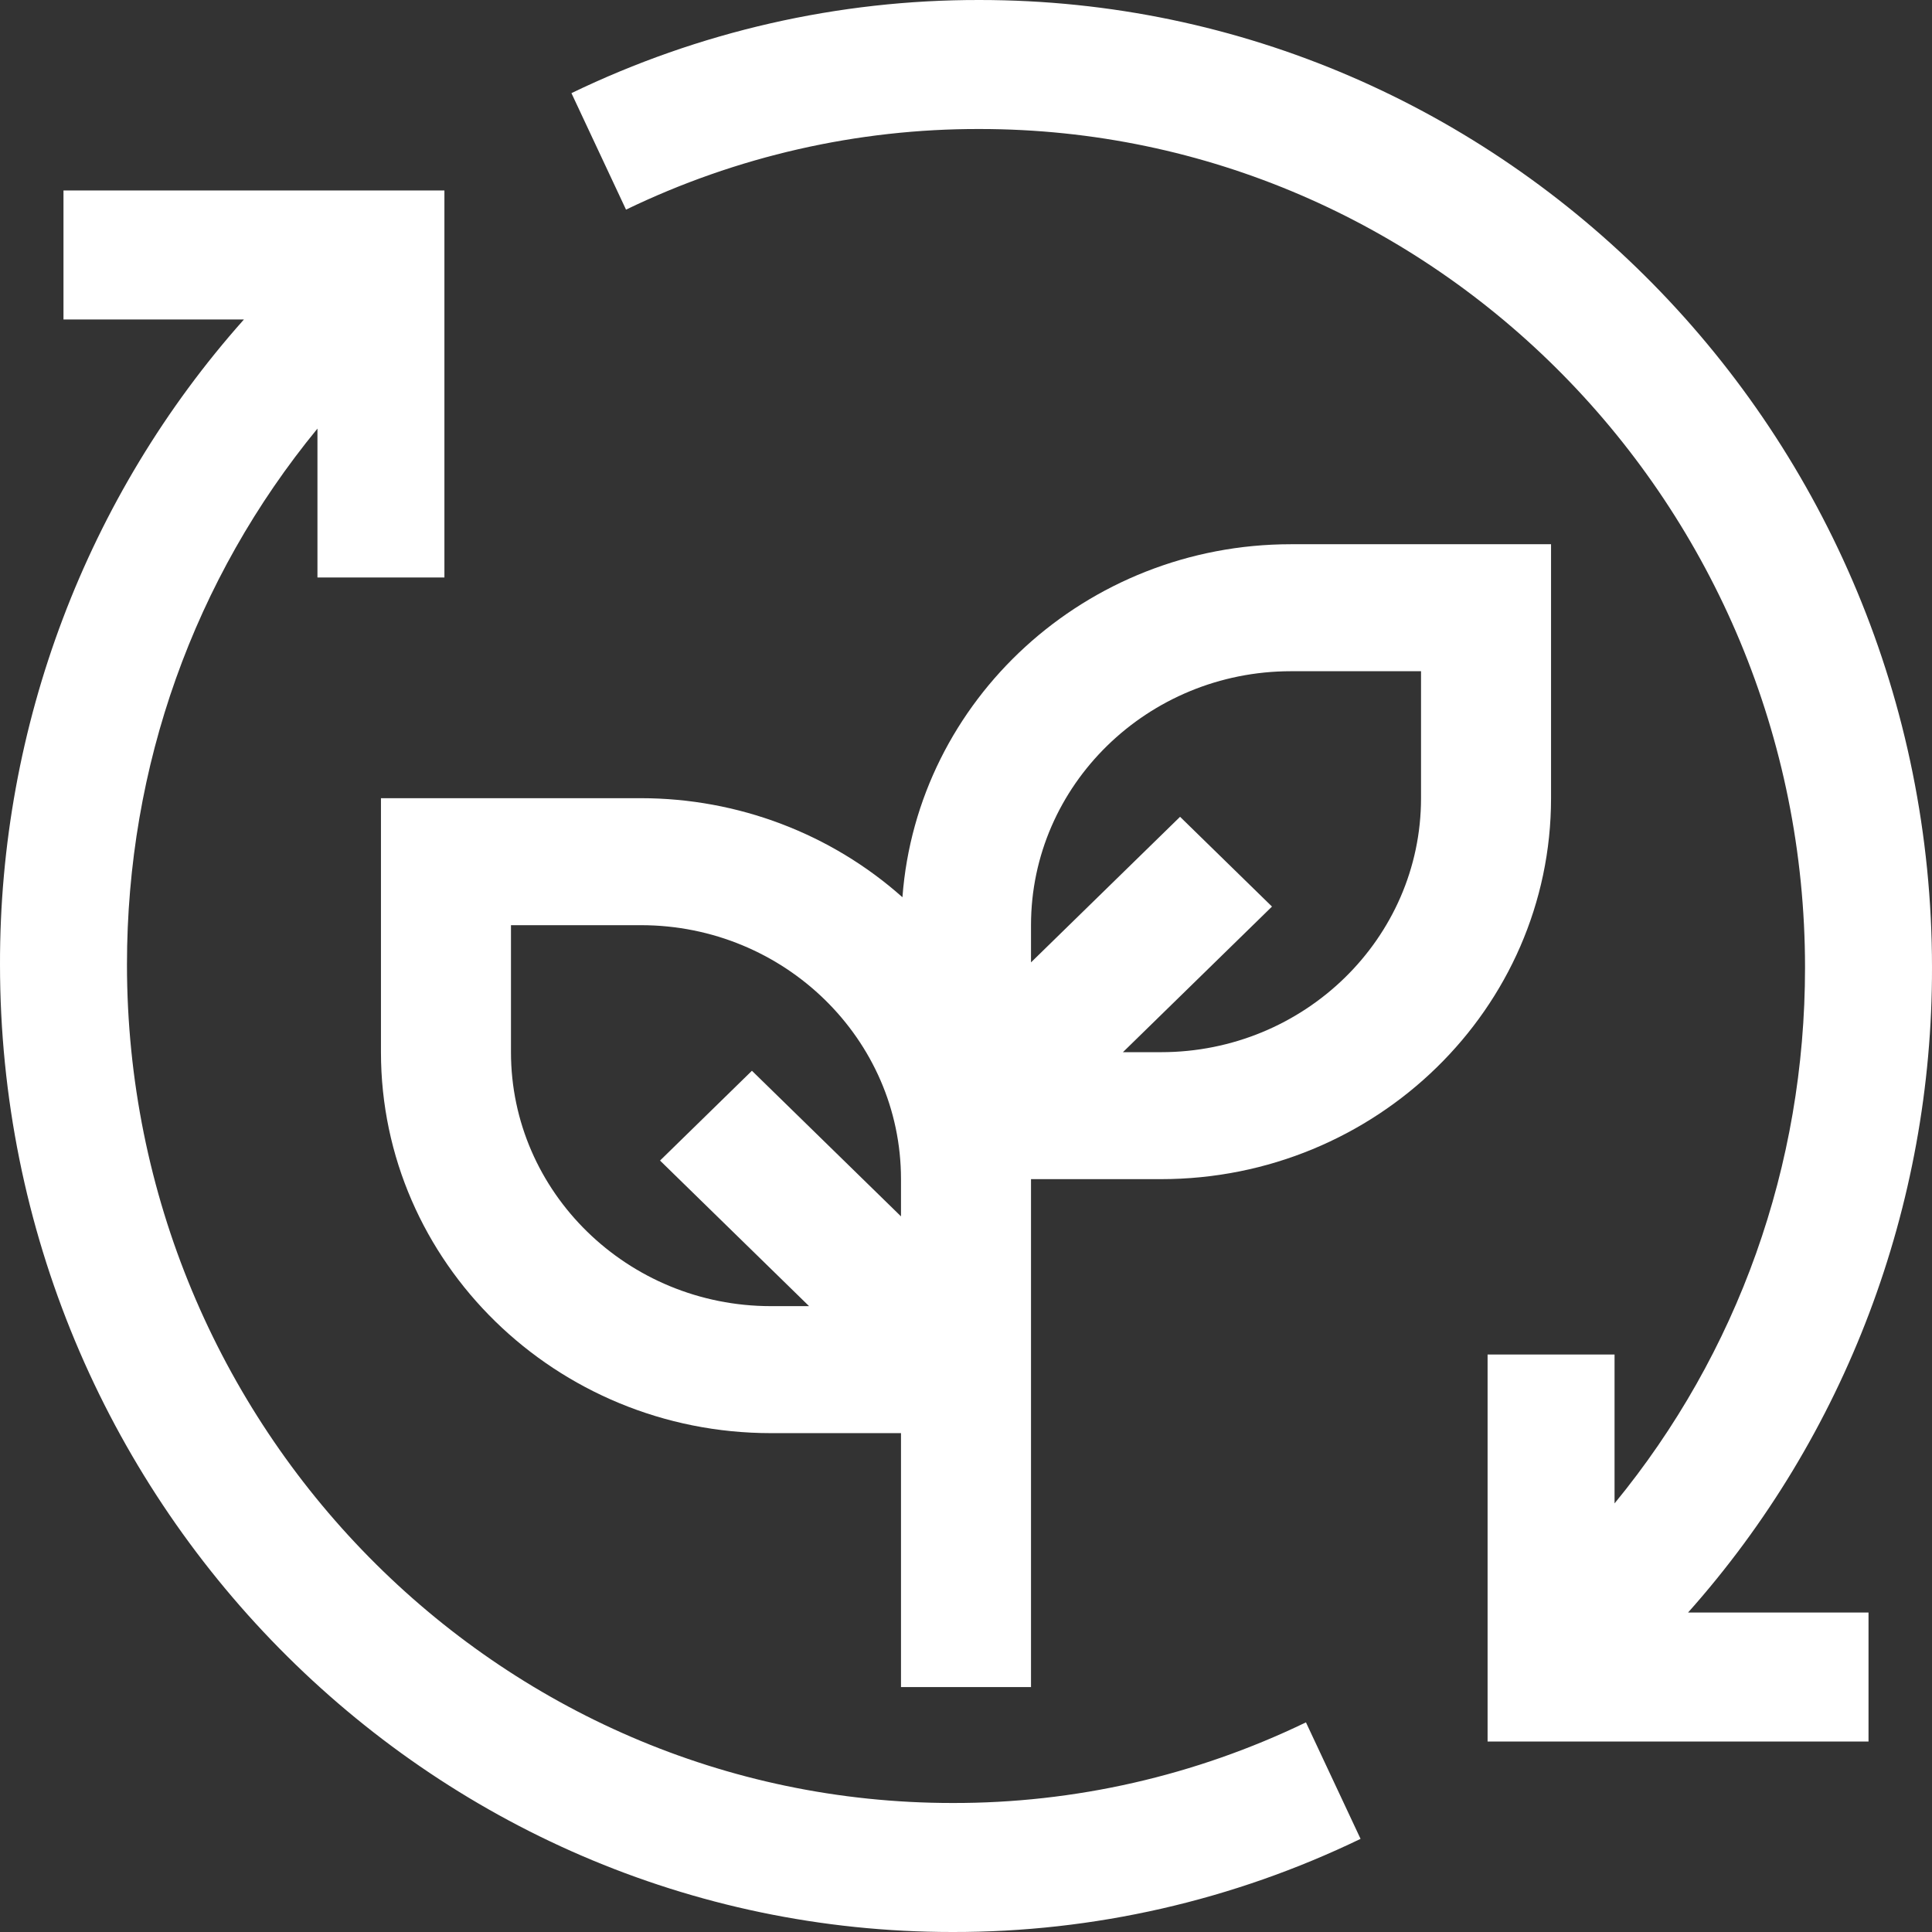
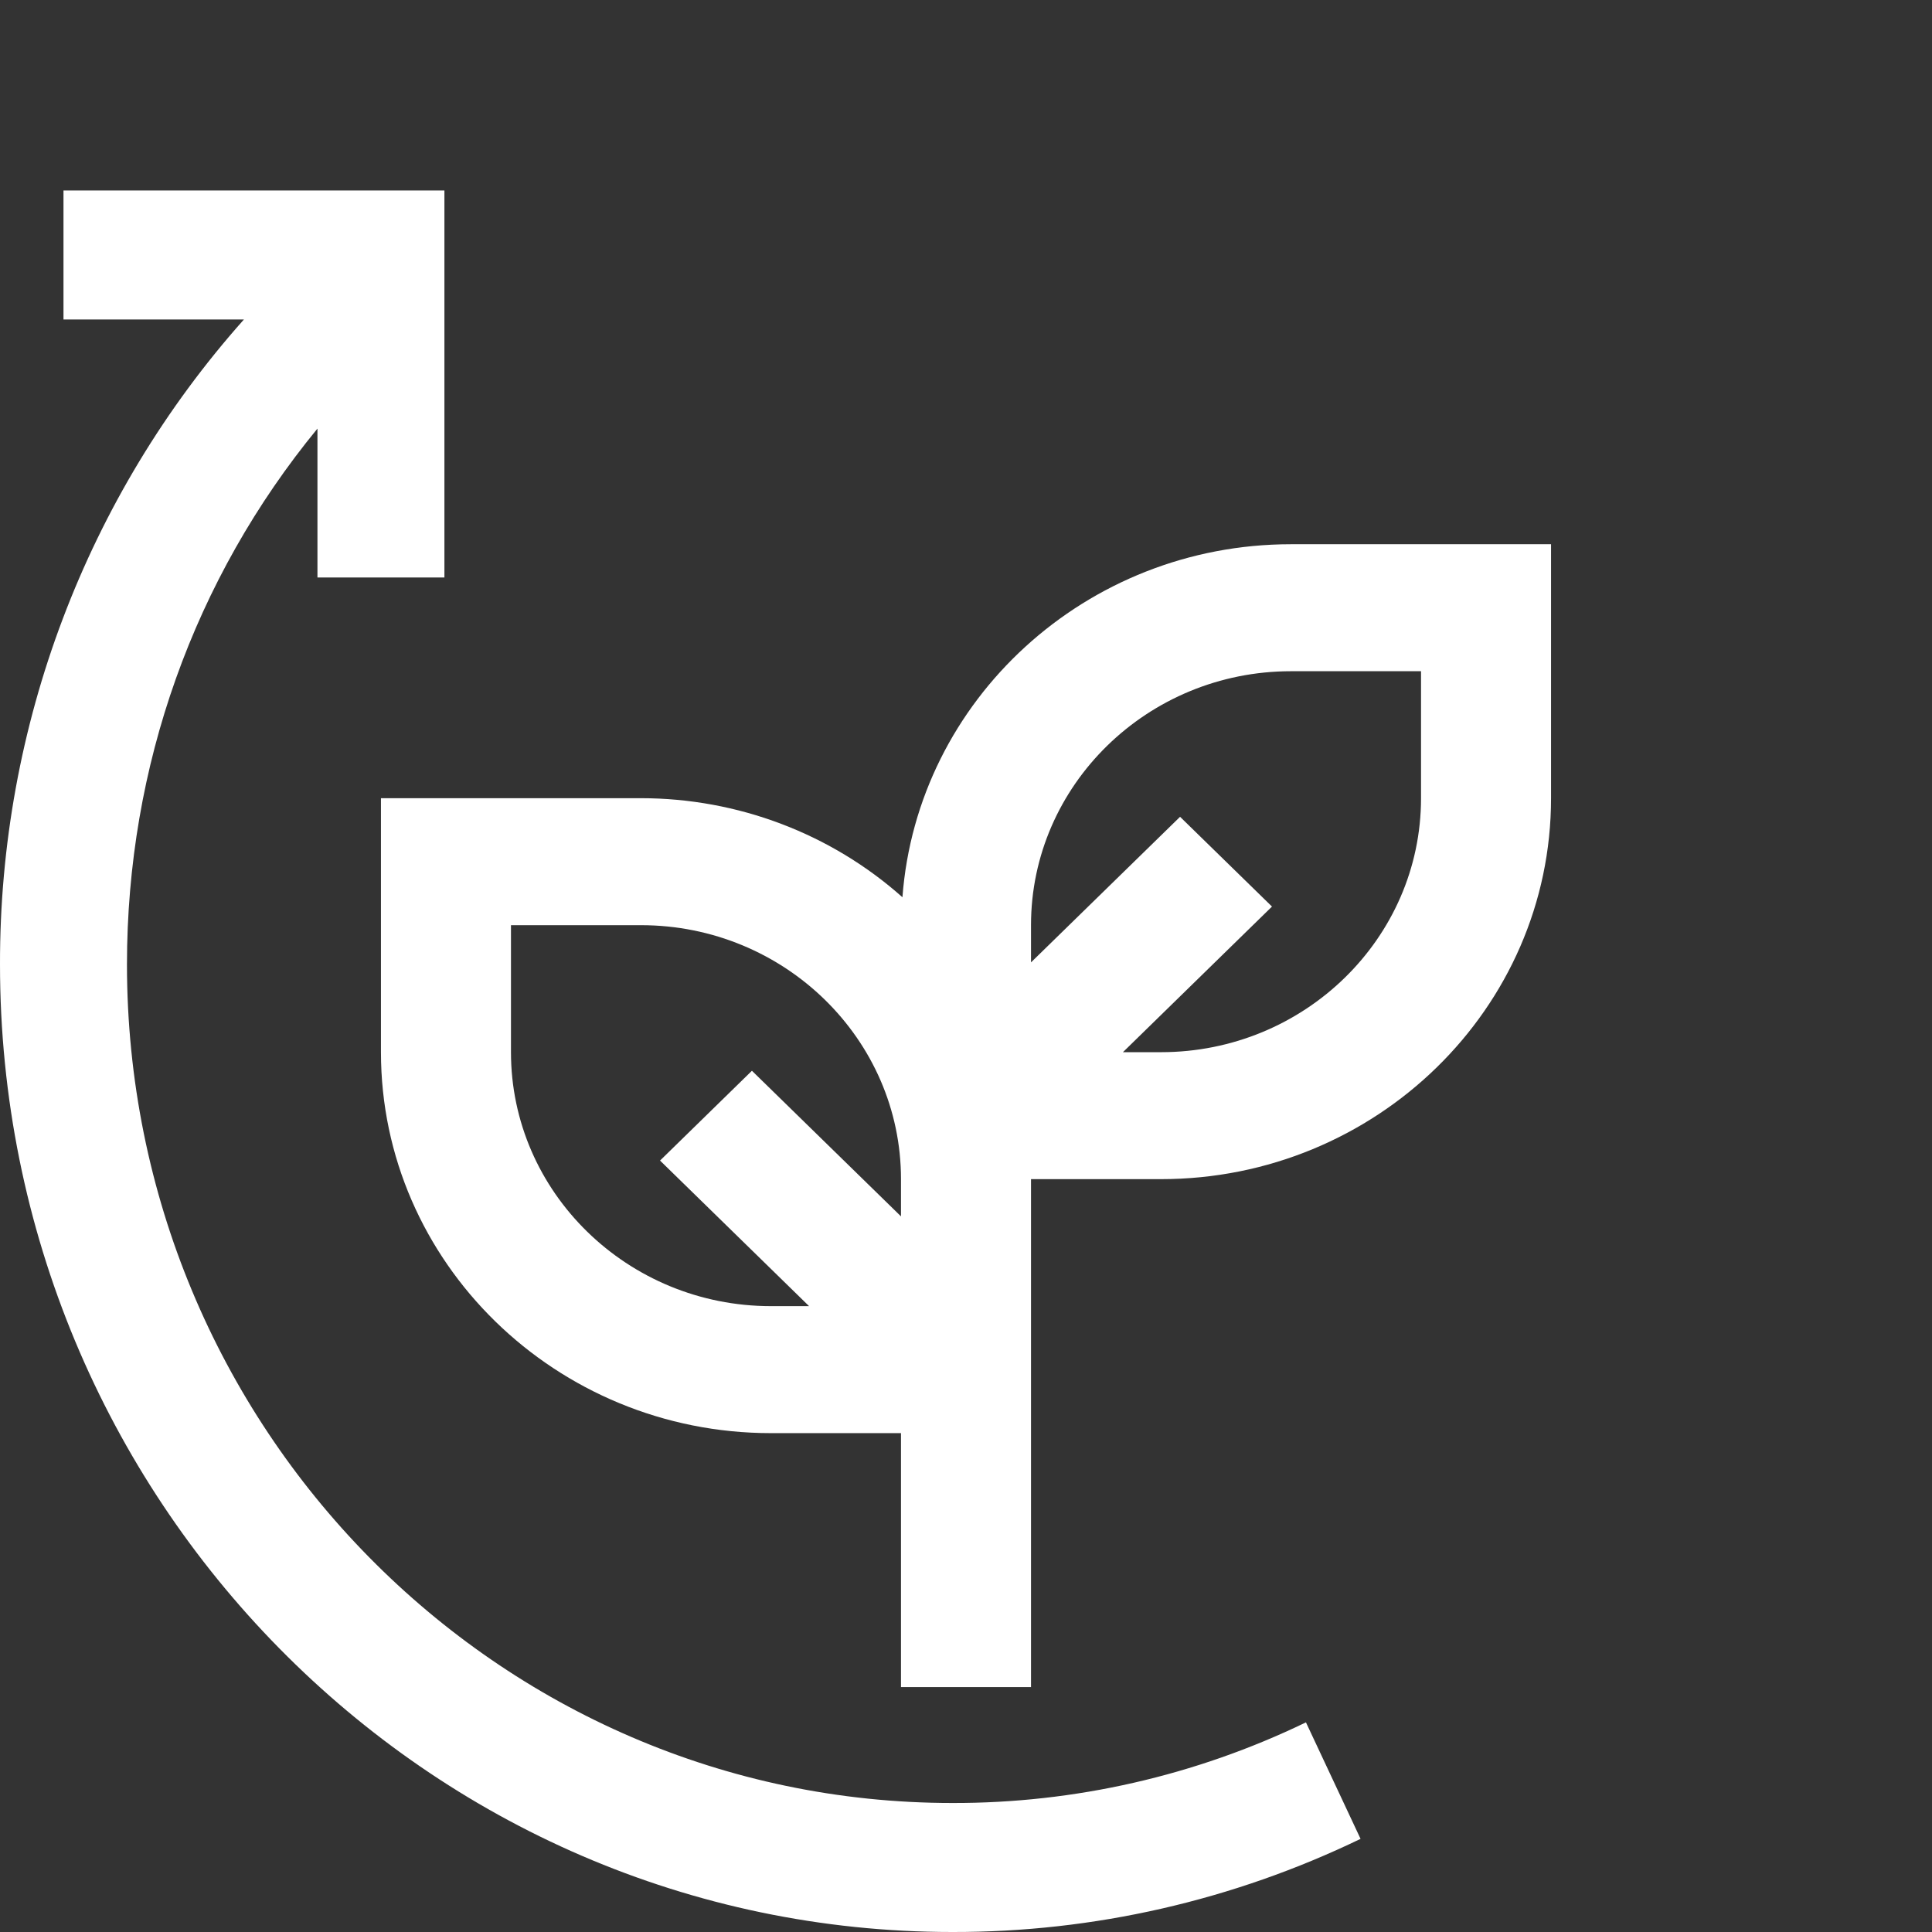
<svg xmlns="http://www.w3.org/2000/svg" width="71" height="71" viewBox="0 0 71 71" fill="none">
  <rect x="0" y="0" width="71" height="71" fill="#333333" stroke="none" />
  <path d="M47.993 63.296C43.934 65.257 39.493 66.27 34.998 66.259C18.273 66.259 4.666 52.435 4.666 35.444C4.666 28.155 7.133 21.272 11.666 15.751V21.222H16.332V7H2.333V11.741H8.964C3.179 18.235 -0.017 26.686 6.54007e-05 35.444C6.54007e-05 55.05 15.7 71 34.998 71C40.187 71.011 45.313 69.841 50 67.577L47.993 63.296Z" fill="white" />
  <path d="M47.444 20C39.896 20 33.706 25.733 33.164 32.973C30.537 30.633 27.111 29.334 23.556 29.333H14V38.667C14 46.388 20.431 52.667 28.333 52.667H33.111V62H37.889V43.333H42.667C50.569 43.333 57 37.054 57 29.333V20H47.444ZM28.333 48C23.063 48 18.778 43.814 18.778 38.667V34H23.556C28.825 34 33.111 38.186 33.111 43.333V44.701L27.633 39.35L24.256 42.65L29.733 48H28.333ZM52.222 29.333C52.222 34.481 47.937 38.667 42.667 38.667H41.267L46.745 33.316L43.367 30.017L37.889 35.367V34C37.889 28.853 42.175 24.667 47.444 24.667H52.222V29.333Z" fill="white" />
-   <path d="M71 35.556C71 15.95 55.3 7.65552e-05 36.002 7.65552e-05C30.813 -0.011 25.687 1.159 21 3.423L23.006 7.704C27.066 5.743 31.507 4.73 36.002 4.741C52.727 4.741 66.334 18.565 66.334 35.556C66.334 42.844 63.867 49.728 59.334 55.249V49.778H54.668V64H68.667V59.259H62.036C67.821 52.765 71.017 44.314 71 35.556Z" fill="white" />
</svg>